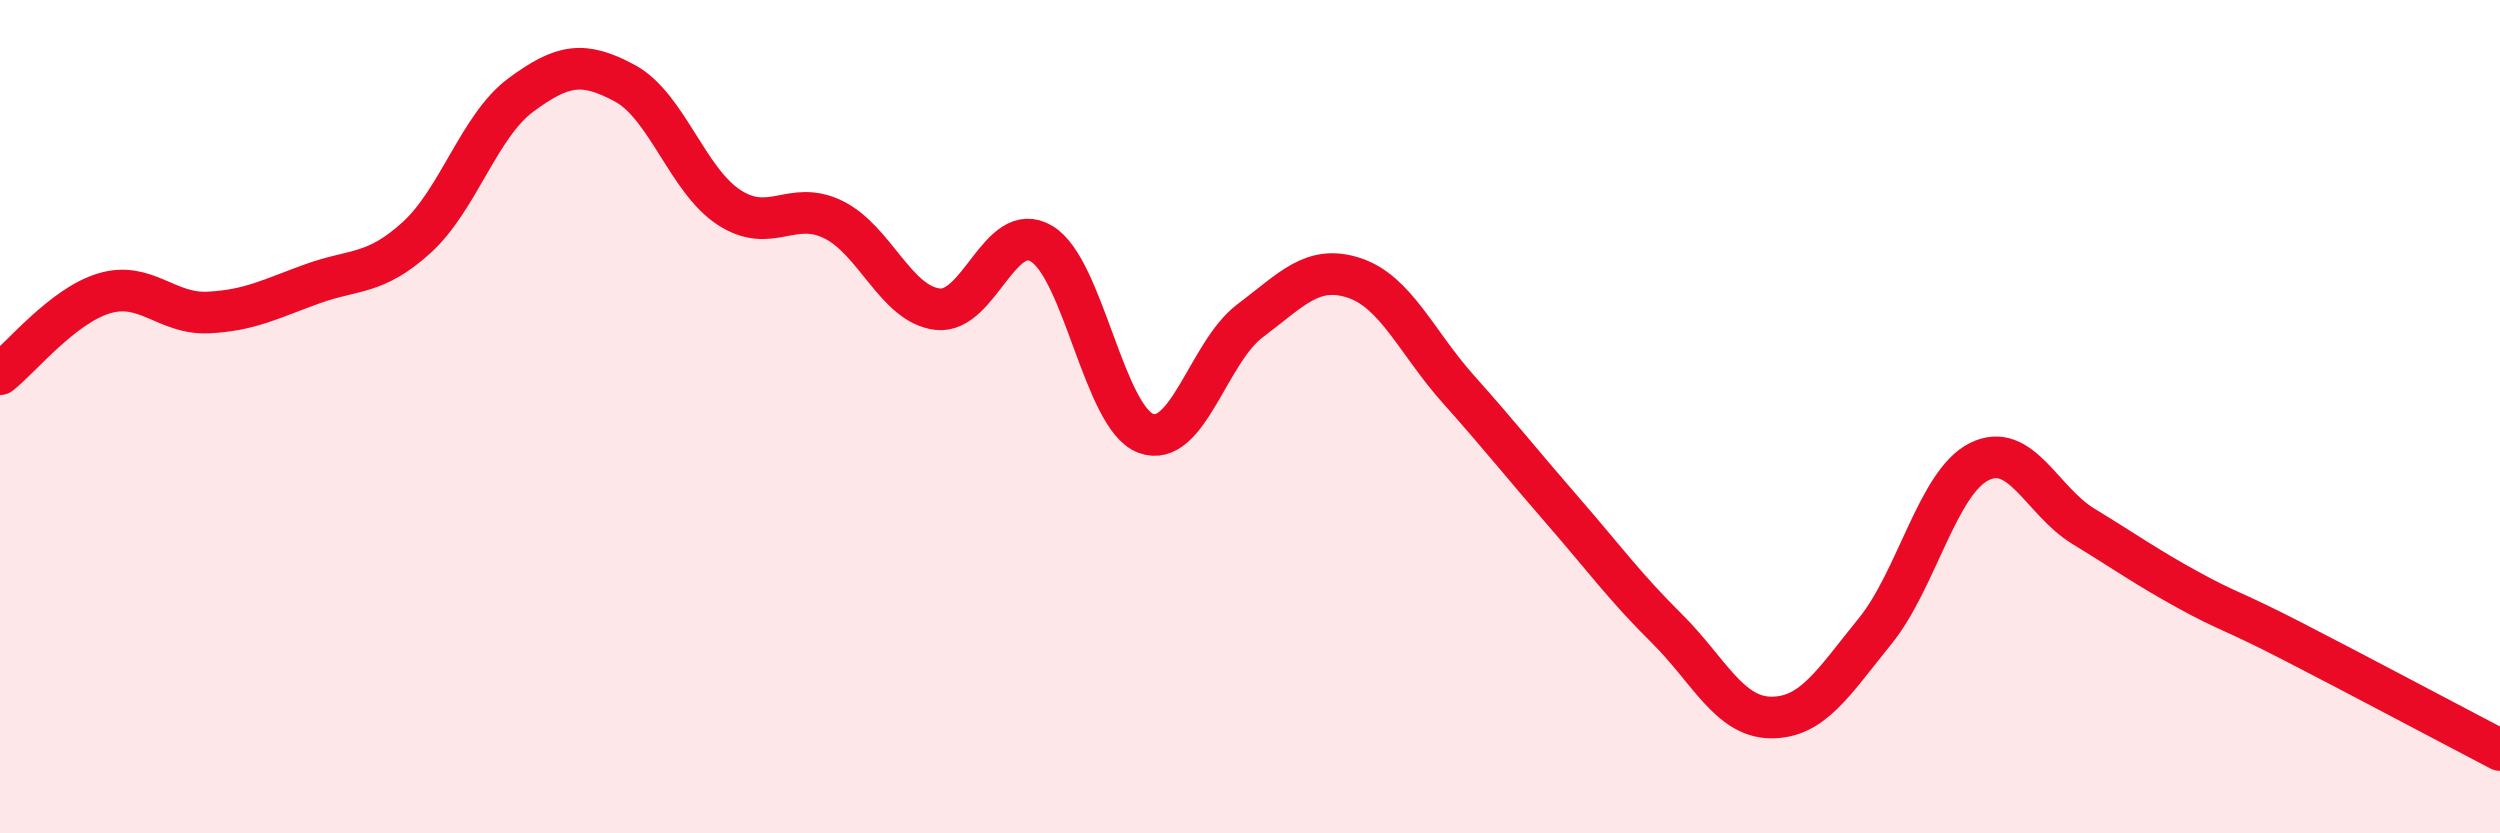
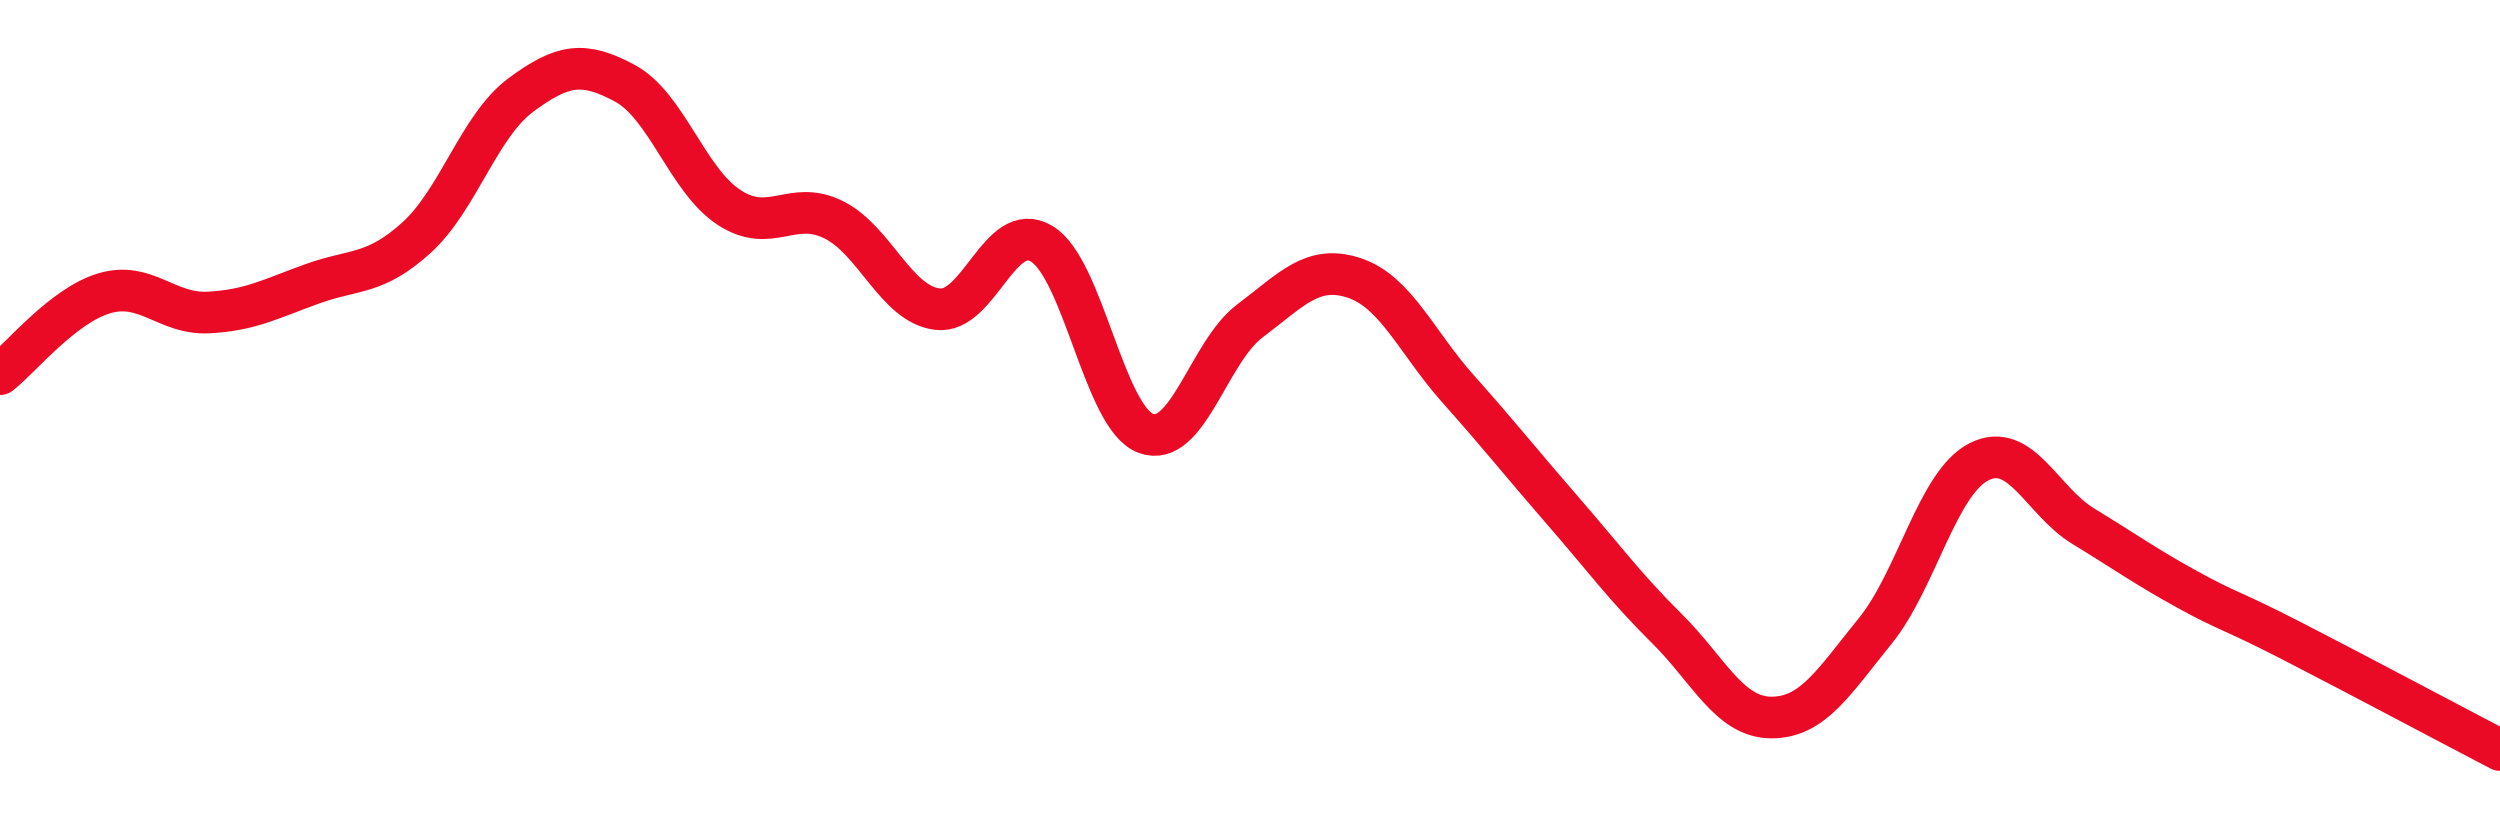
<svg xmlns="http://www.w3.org/2000/svg" width="60" height="20" viewBox="0 0 60 20">
-   <path d="M 0,8.98 C 0.5,8.59 1.5,7.34 2.5,7.04 C 3.5,6.74 4,7.55 5,7.5 C 6,7.45 6.5,7.17 7.5,6.81 C 8.5,6.45 9,6.61 10,5.7 C 11,4.79 11.5,3.02 12.5,2.28 C 13.5,1.54 14,1.46 15,2 C 16,2.54 16.5,4.33 17.5,4.98 C 18.5,5.63 19,4.78 20,5.27 C 21,5.76 21.5,7.3 22.5,7.42 C 23.5,7.54 24,5.25 25,5.85 C 26,6.45 26.5,10.03 27.5,10.4 C 28.5,10.77 29,8.45 30,7.7 C 31,6.95 31.5,6.34 32.5,6.67 C 33.5,7 34,8.22 35,9.34 C 36,10.46 36.5,11.1 37.5,12.25 C 38.5,13.4 39,14.09 40,15.08 C 41,16.07 41.5,17.21 42.5,17.22 C 43.5,17.23 44,16.38 45,15.15 C 46,13.92 46.5,11.58 47.5,11.08 C 48.5,10.58 49,12.02 50,12.63 C 51,13.24 51.5,13.6 52.5,14.15 C 53.5,14.7 53.5,14.61 55,15.38 C 56.5,16.15 59,17.48 60,18L60 20L0 20Z" fill="#EB0A25" opacity="0.1" stroke-linecap="round" stroke-linejoin="round" />
  <path d="M 0,8.98 C 0.5,8.59 1.5,7.34 2.5,7.04 C 3.5,6.74 4,7.55 5,7.5 C 6,7.45 6.5,7.17 7.5,6.81 C 8.5,6.45 9,6.61 10,5.7 C 11,4.79 11.5,3.02 12.5,2.28 C 13.5,1.54 14,1.46 15,2 C 16,2.54 16.5,4.33 17.5,4.98 C 18.5,5.63 19,4.78 20,5.27 C 21,5.76 21.5,7.3 22.5,7.42 C 23.5,7.54 24,5.25 25,5.85 C 26,6.45 26.5,10.03 27.5,10.4 C 28.5,10.77 29,8.45 30,7.7 C 31,6.95 31.5,6.34 32.5,6.67 C 33.5,7 34,8.22 35,9.34 C 36,10.46 36.5,11.1 37.5,12.25 C 38.5,13.4 39,14.09 40,15.08 C 41,16.07 41.5,17.21 42.5,17.22 C 43.5,17.23 44,16.38 45,15.15 C 46,13.92 46.5,11.58 47.5,11.08 C 48.5,10.58 49,12.02 50,12.63 C 51,13.24 51.5,13.6 52.5,14.15 C 53.5,14.7 53.5,14.61 55,15.38 C 56.5,16.15 59,17.48 60,18" stroke="#EB0A25" stroke-width="1" fill="none" stroke-linecap="round" stroke-linejoin="round" />
</svg>